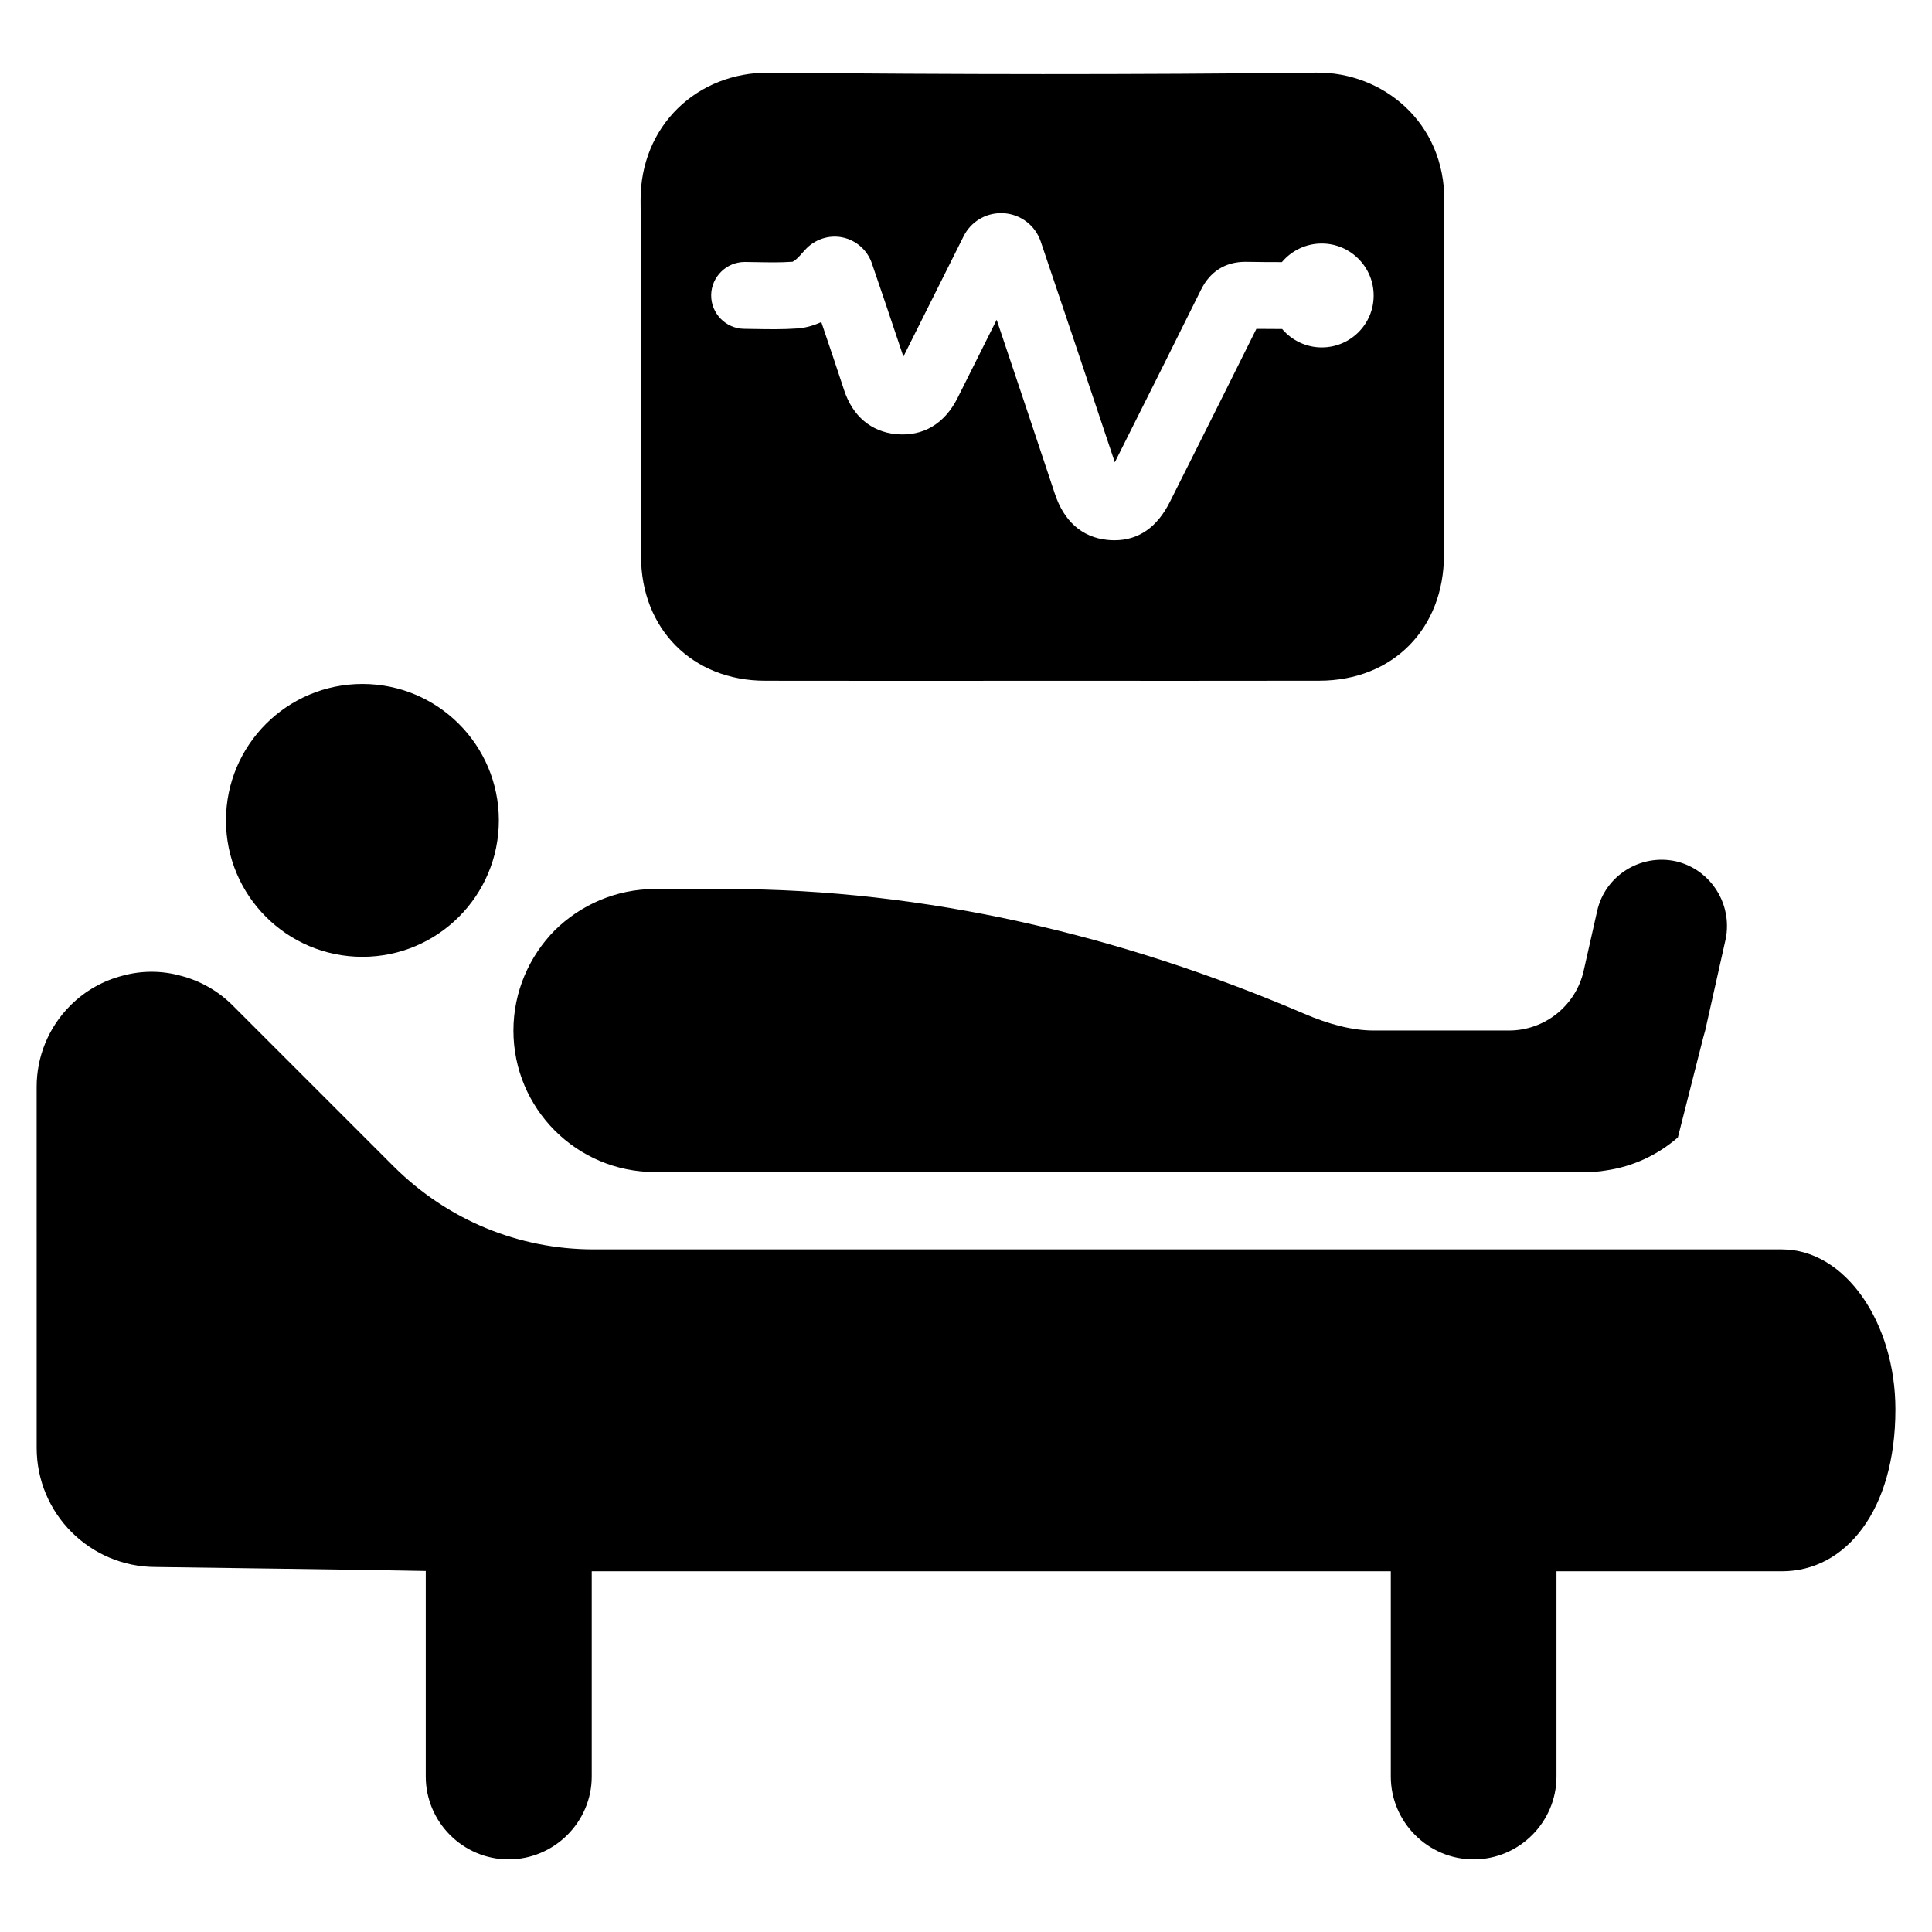
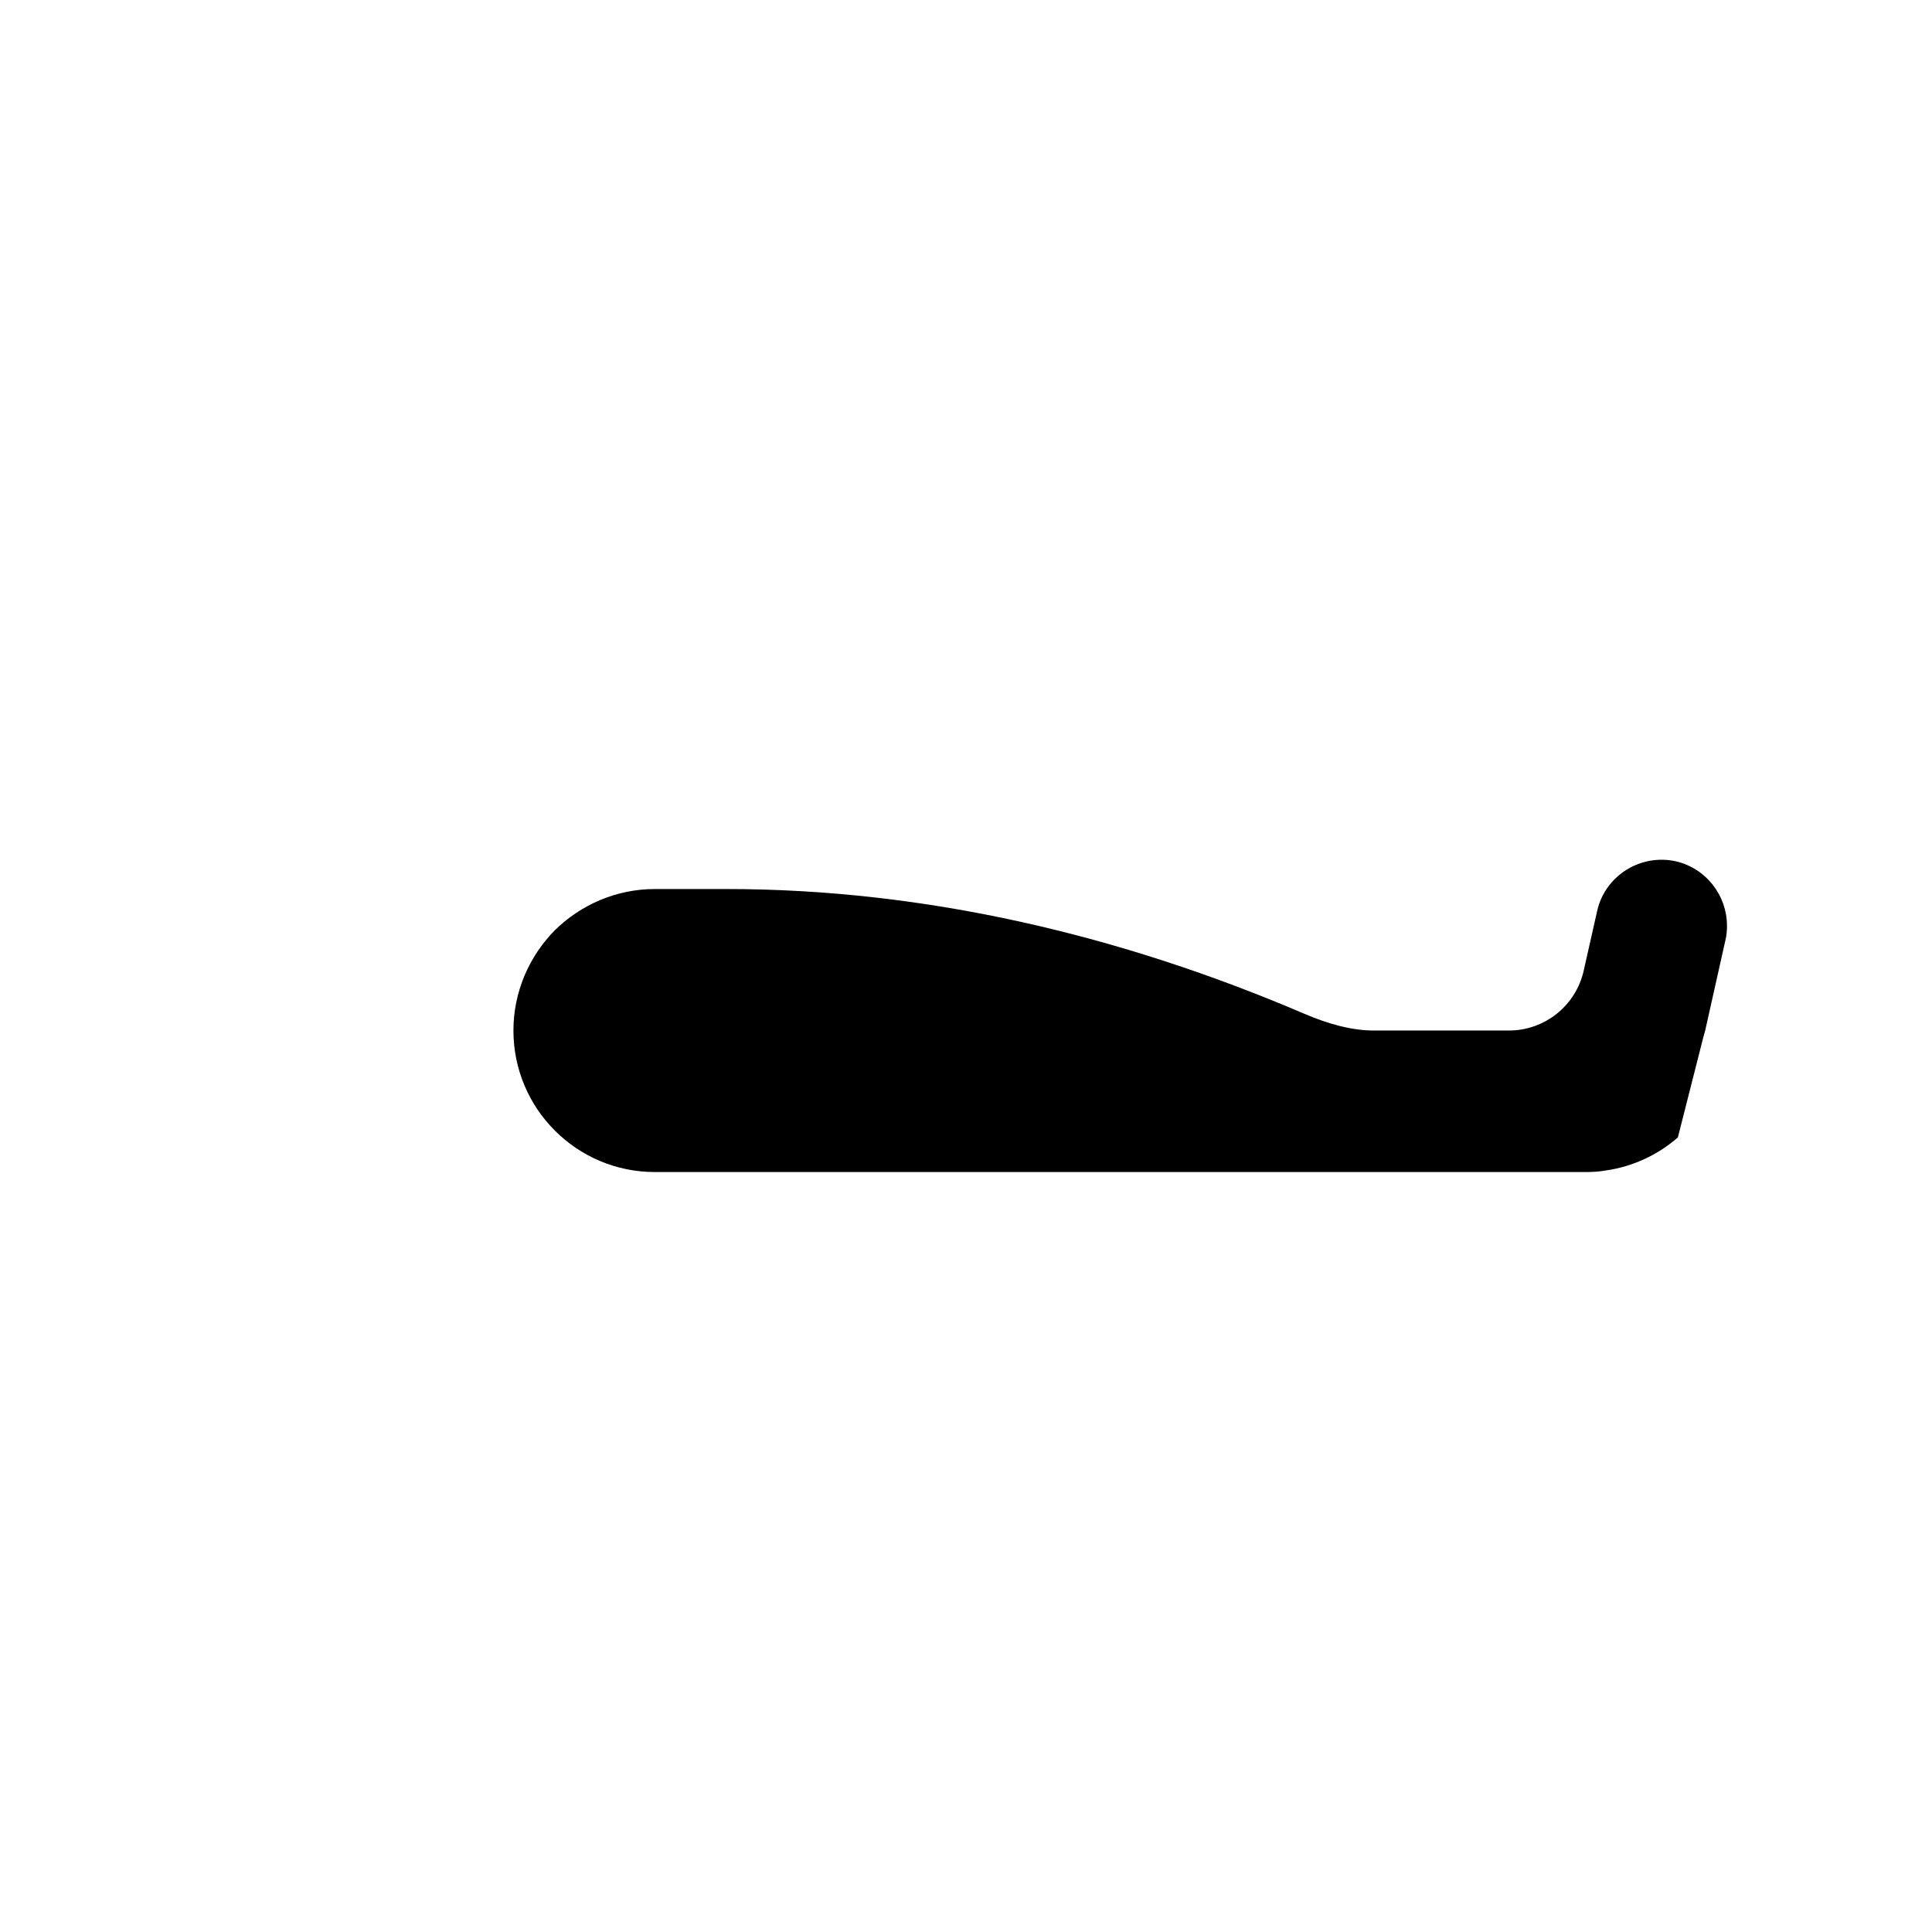
<svg xmlns="http://www.w3.org/2000/svg" fill="#000000" width="800px" height="800px" version="1.1" viewBox="144 144 512 512">
  <g>
    <path d="m601.67 389.31c0 1.234-0.102 2.582-0.41 3.824l-5.367 23.969-0.52 1.859-6.715 26.449-0.102 0.102c-5.266 4.543-11.777 7.644-19.012 8.676-1.754 0.309-3.512 0.418-5.367 0.418h-246.61c-20.766 0-37.504-16.84-37.504-37.504 0-10.328 4.234-19.734 10.949-26.551 6.816-6.715 16.215-10.949 26.551-10.949h19.004c52.812 0 104.58 12.281 153.12 33.07 6.32 2.707 12.594 4.426 18.352 4.426h35.84c9.492 0 17.727-6.582 19.812-15.848l3.559-15.77c2.062-9.398 11.469-15.289 20.867-13.227 8.066 1.871 13.547 9.105 13.547 17.055z" />
-     <path d="m276.2 361.41c0 19.969-16.188 36.156-36.156 36.156s-36.156-16.188-36.156-36.156 16.188-36.156 36.156-36.156 36.156 16.188 36.156 36.156" />
-     <path d="m526.76 197.39c0.219-20.988-16.352-34.352-33.961-34.148-48.312 0.566-96.629 0.496-144.95 0.016-19.066-0.188-34.258 14.137-34.086 34.023 0.285 31.387 0.07 62.781 0.117 94.172 0.031 19.246 13.633 32.914 32.859 32.953 24.648 0.055 49.301 0.016 73.949 0.008 24.324 0 48.641 0.039 72.965-0.016 19.438-0.039 33-13.762 33.016-33.332 0.035-31.227-0.242-62.453 0.09-93.676zm-32.473 38.684c-4.047 0-7.894-1.801-10.5-4.879-2.266-0.008-4.551-0.008-6.832-0.039-6.102 12.305-12.328 24.719-18.359 36.754l-4.559 9.078c-3.379 6.754-8.312 10.188-14.688 10.188-0.621 0-1.258-0.031-1.93-0.102-6.66-0.691-11.461-4.93-13.879-12.242-4.031-12.203-10.539-31.566-15.414-46.09l-4.394 8.793c-2.008 4.031-3.992 7.988-5.977 11.949-3.488 6.91-9.195 10.219-16.254 9.574-6.652-0.637-11.555-4.785-13.816-11.699-1.504-4.606-3.922-11.801-6.031-18.012-2.07 0.961-4.242 1.551-6.32 1.699-3.953 0.277-7.832 0.211-11.578 0.141l-2.543-0.039c-4.879-0.062-8.809-4.086-8.746-8.973 0.07-4.824 4.055-8.746 8.887-8.746l2.715 0.039c3.488 0.062 6.785 0.133 10.004-0.102h-0.008c-0.094 0 0.293-0.133 0.629-0.402 0.73-0.559 1.668-1.613 2.644-2.723 2.449-2.746 6.242-4.07 9.871-3.336 3.629 0.723 6.629 3.344 7.832 6.84 1.715 4.992 5.707 16.734 8.367 24.766l15.949-31.883c1.898-3.793 5.699-6.141 9.926-6.141l0.781 0.023c4.488 0.316 8.312 3.258 9.746 7.519 3.754 11.074 13.68 40.582 19.625 58.488l3.281-6.551c6.438-12.832 13.09-26.086 19.562-39.172 2.387-4.84 6.445-7.406 11.762-7.406 3.387 0.062 6.551 0.078 9.676 0.078 2.606-3.102 6.465-4.93 10.547-4.93 7.598 0 13.77 6.18 13.77 13.77 0.031 7.586-6.148 13.766-13.746 13.766z" />
-     <path d="m616.25 475.1h-314.87c-20.004 0-38.793-7.809-53.02-21.953l-42.691-42.691c-3.984-3.984-8.785-6.59-13.824-7.887-5.039-1.387-10.328-1.387-15.367 0-5.039 1.301-9.84 3.906-13.824 7.887-5.934 5.934-8.941 13.746-8.941 21.547l0.004 95.684c0 17.445 14.137 31.582 31.582 31.582 0 0 66.977 0.898 71.531 1.055v54.48c0 12.035 9.84 21.953 21.953 21.953s22.035-9.918 22.035-21.953v-54.402h211.76v54.402c0 12.035 9.84 21.953 21.953 21.953 12.113 0 21.953-9.918 21.953-21.953v-54.402h59.773c16.75 0 30.047-15.996 30.047-42.895-0.004-22.992-13.297-42.406-30.051-42.406z" />
  </g>
</svg>